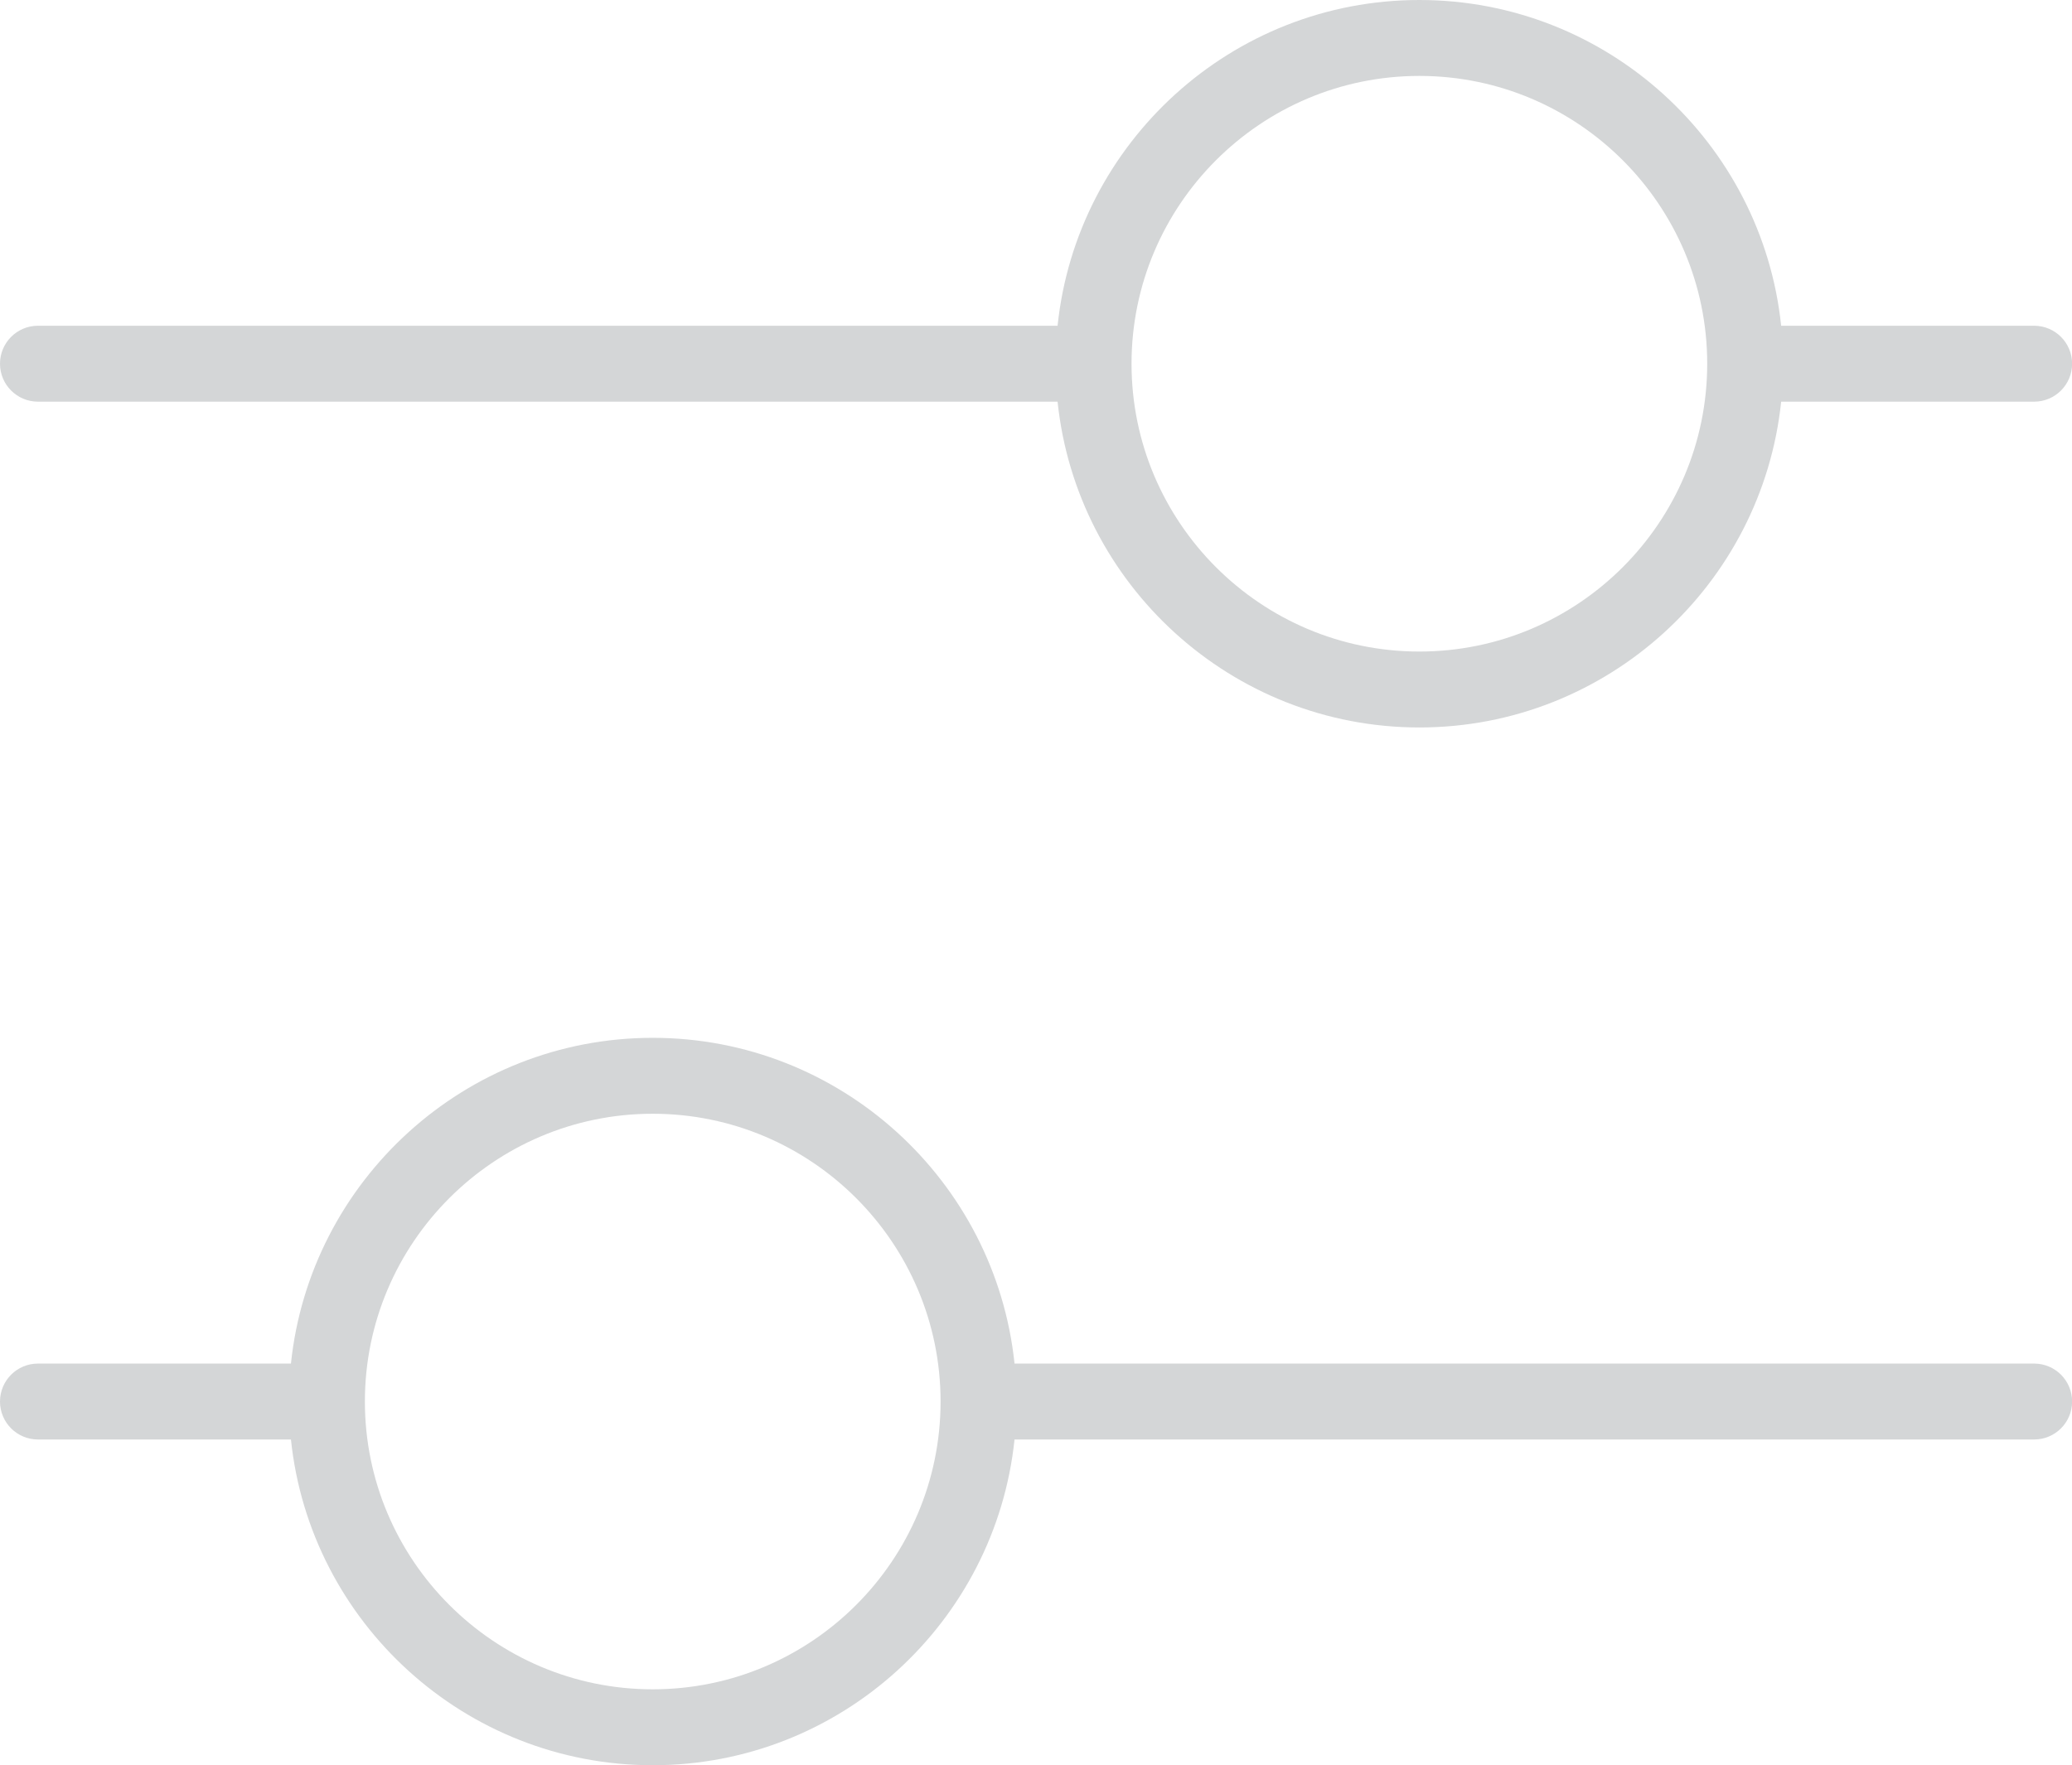
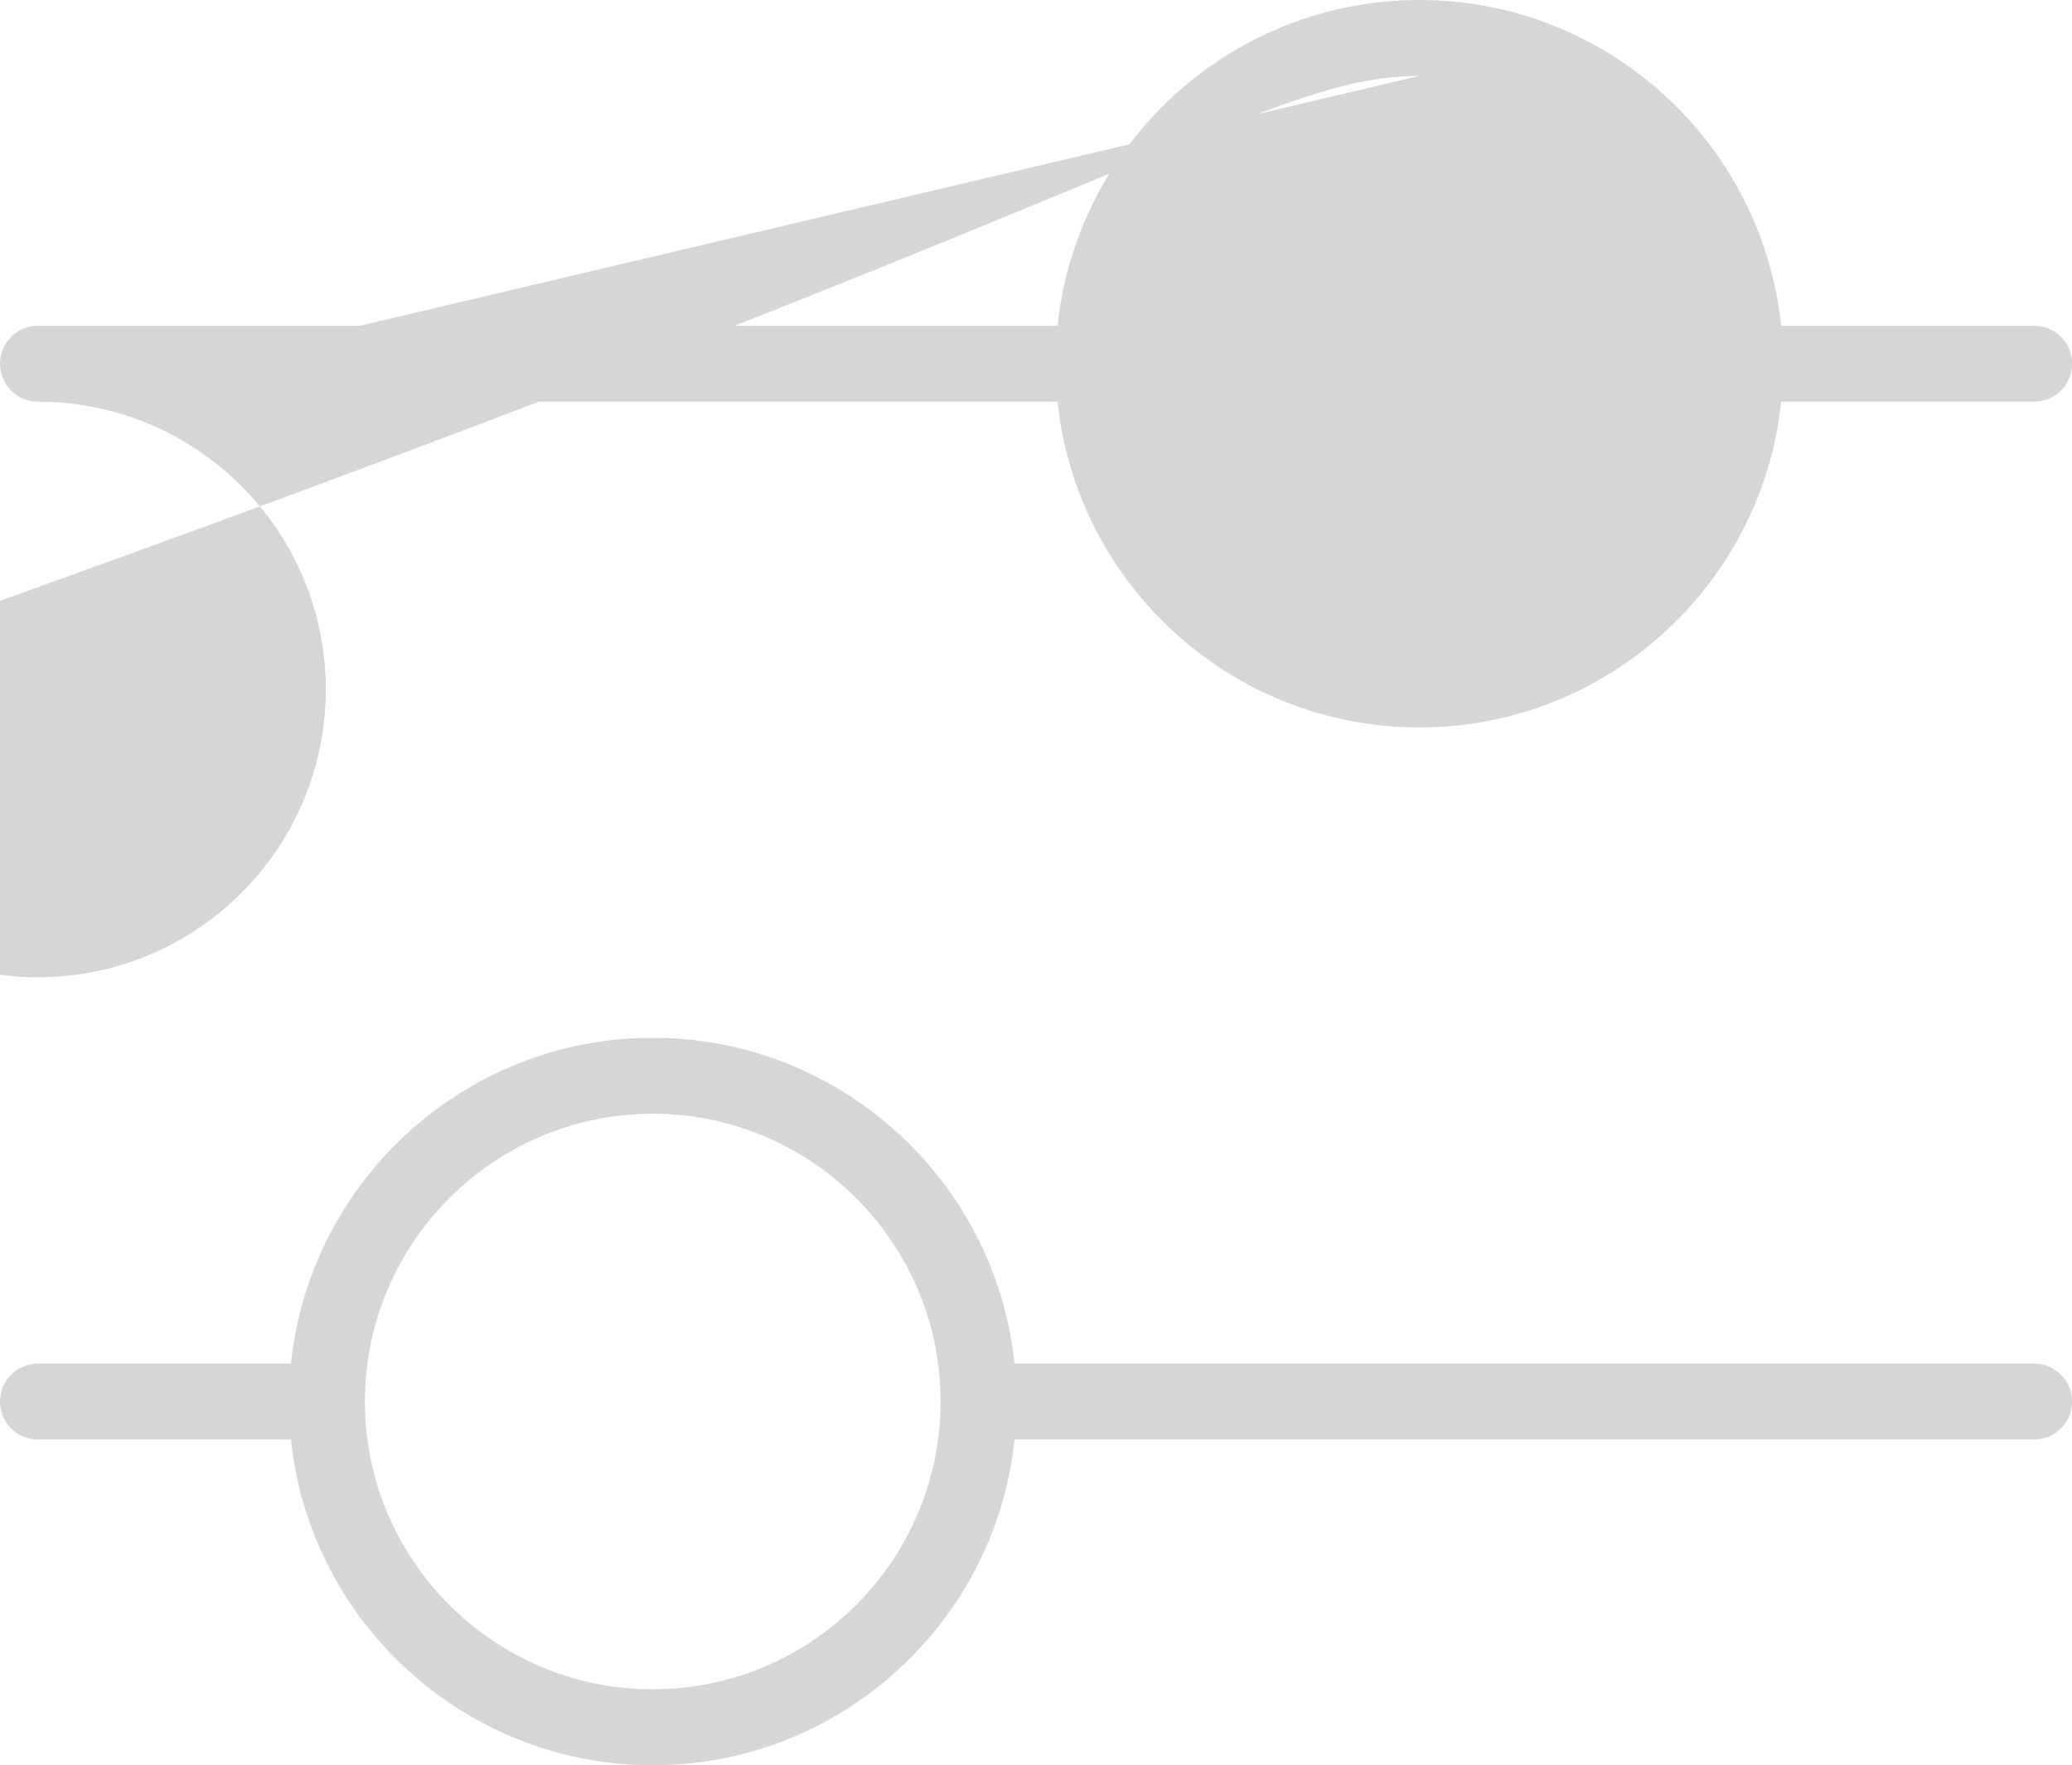
<svg xmlns="http://www.w3.org/2000/svg" fill="#d4d6d7" height="348.8" preserveAspectRatio="xMidYMid meet" version="1" viewBox="0.0 0.0 409.3 348.8" width="409.3" zoomAndPan="magnify">
  <g id="change1_1">
-     <path d="M7.5,79.36h201.413c3.762,36.117,34.376,64.37,71.467,64.37 c37.092,0,67.706-28.253,71.468-64.37h49.972c4.143,0,7.5-3.358,7.5-7.5s-3.357-7.5-7.5-7.5 h-49.973C348.085,28.248,317.471,0,280.38,0c-37.09,0-67.704,28.248-71.467,64.36H7.5 c-4.142,0-7.5,3.358-7.5,7.5S3.358,79.36,7.5,79.36z M280.38,15 c31.353,0,56.86,25.507,56.86,56.86c0,31.358-25.508,56.87-56.86,56.87 s-56.859-25.512-56.859-56.87C223.521,40.507,249.027,15,280.38,15z M401.82,269.411 H200.408c-3.763-36.112-34.377-64.36-71.467-64.36 c-37.091,0-67.705,28.248-71.468,64.36H7.5c-4.142,0-7.5,3.357-7.5,7.5s3.358,7.5,7.5,7.5 h49.973c3.763,36.111,34.377,64.359,71.468,64.359 c37.091,0,67.705-28.248,71.467-64.359h201.413c4.143,0,7.5-3.357,7.5-7.5 S405.963,269.411,401.82,269.411z M128.94,333.77 c-31.353,0-56.86-25.507-56.86-56.859s25.507-56.86,56.86-56.86 c31.353,0,56.86,25.508,56.86,56.86S160.293,333.77,128.94,333.77z" fill="inherit" />
+     <path d="M7.5,79.36h201.413c3.762,36.117,34.376,64.37,71.467,64.37 c37.092,0,67.706-28.253,71.468-64.37h49.972c4.143,0,7.5-3.358,7.5-7.5s-3.357-7.5-7.5-7.5 h-49.973C348.085,28.248,317.471,0,280.38,0c-37.09,0-67.704,28.248-71.467,64.36H7.5 c-4.142,0-7.5,3.358-7.5,7.5S3.358,79.36,7.5,79.36z c31.353,0,56.86,25.507,56.86,56.86c0,31.358-25.508,56.87-56.86,56.87 s-56.859-25.512-56.859-56.87C223.521,40.507,249.027,15,280.38,15z M401.82,269.411 H200.408c-3.763-36.112-34.377-64.36-71.467-64.36 c-37.091,0-67.705,28.248-71.468,64.36H7.5c-4.142,0-7.5,3.357-7.5,7.5s3.358,7.5,7.5,7.5 h49.973c3.763,36.111,34.377,64.359,71.468,64.359 c37.091,0,67.705-28.248,71.467-64.359h201.413c4.143,0,7.5-3.357,7.5-7.5 S405.963,269.411,401.82,269.411z M128.94,333.77 c-31.353,0-56.86-25.507-56.86-56.859s25.507-56.86,56.86-56.86 c31.353,0,56.86,25.508,56.86,56.86S160.293,333.77,128.94,333.77z" fill="inherit" />
  </g>
</svg>